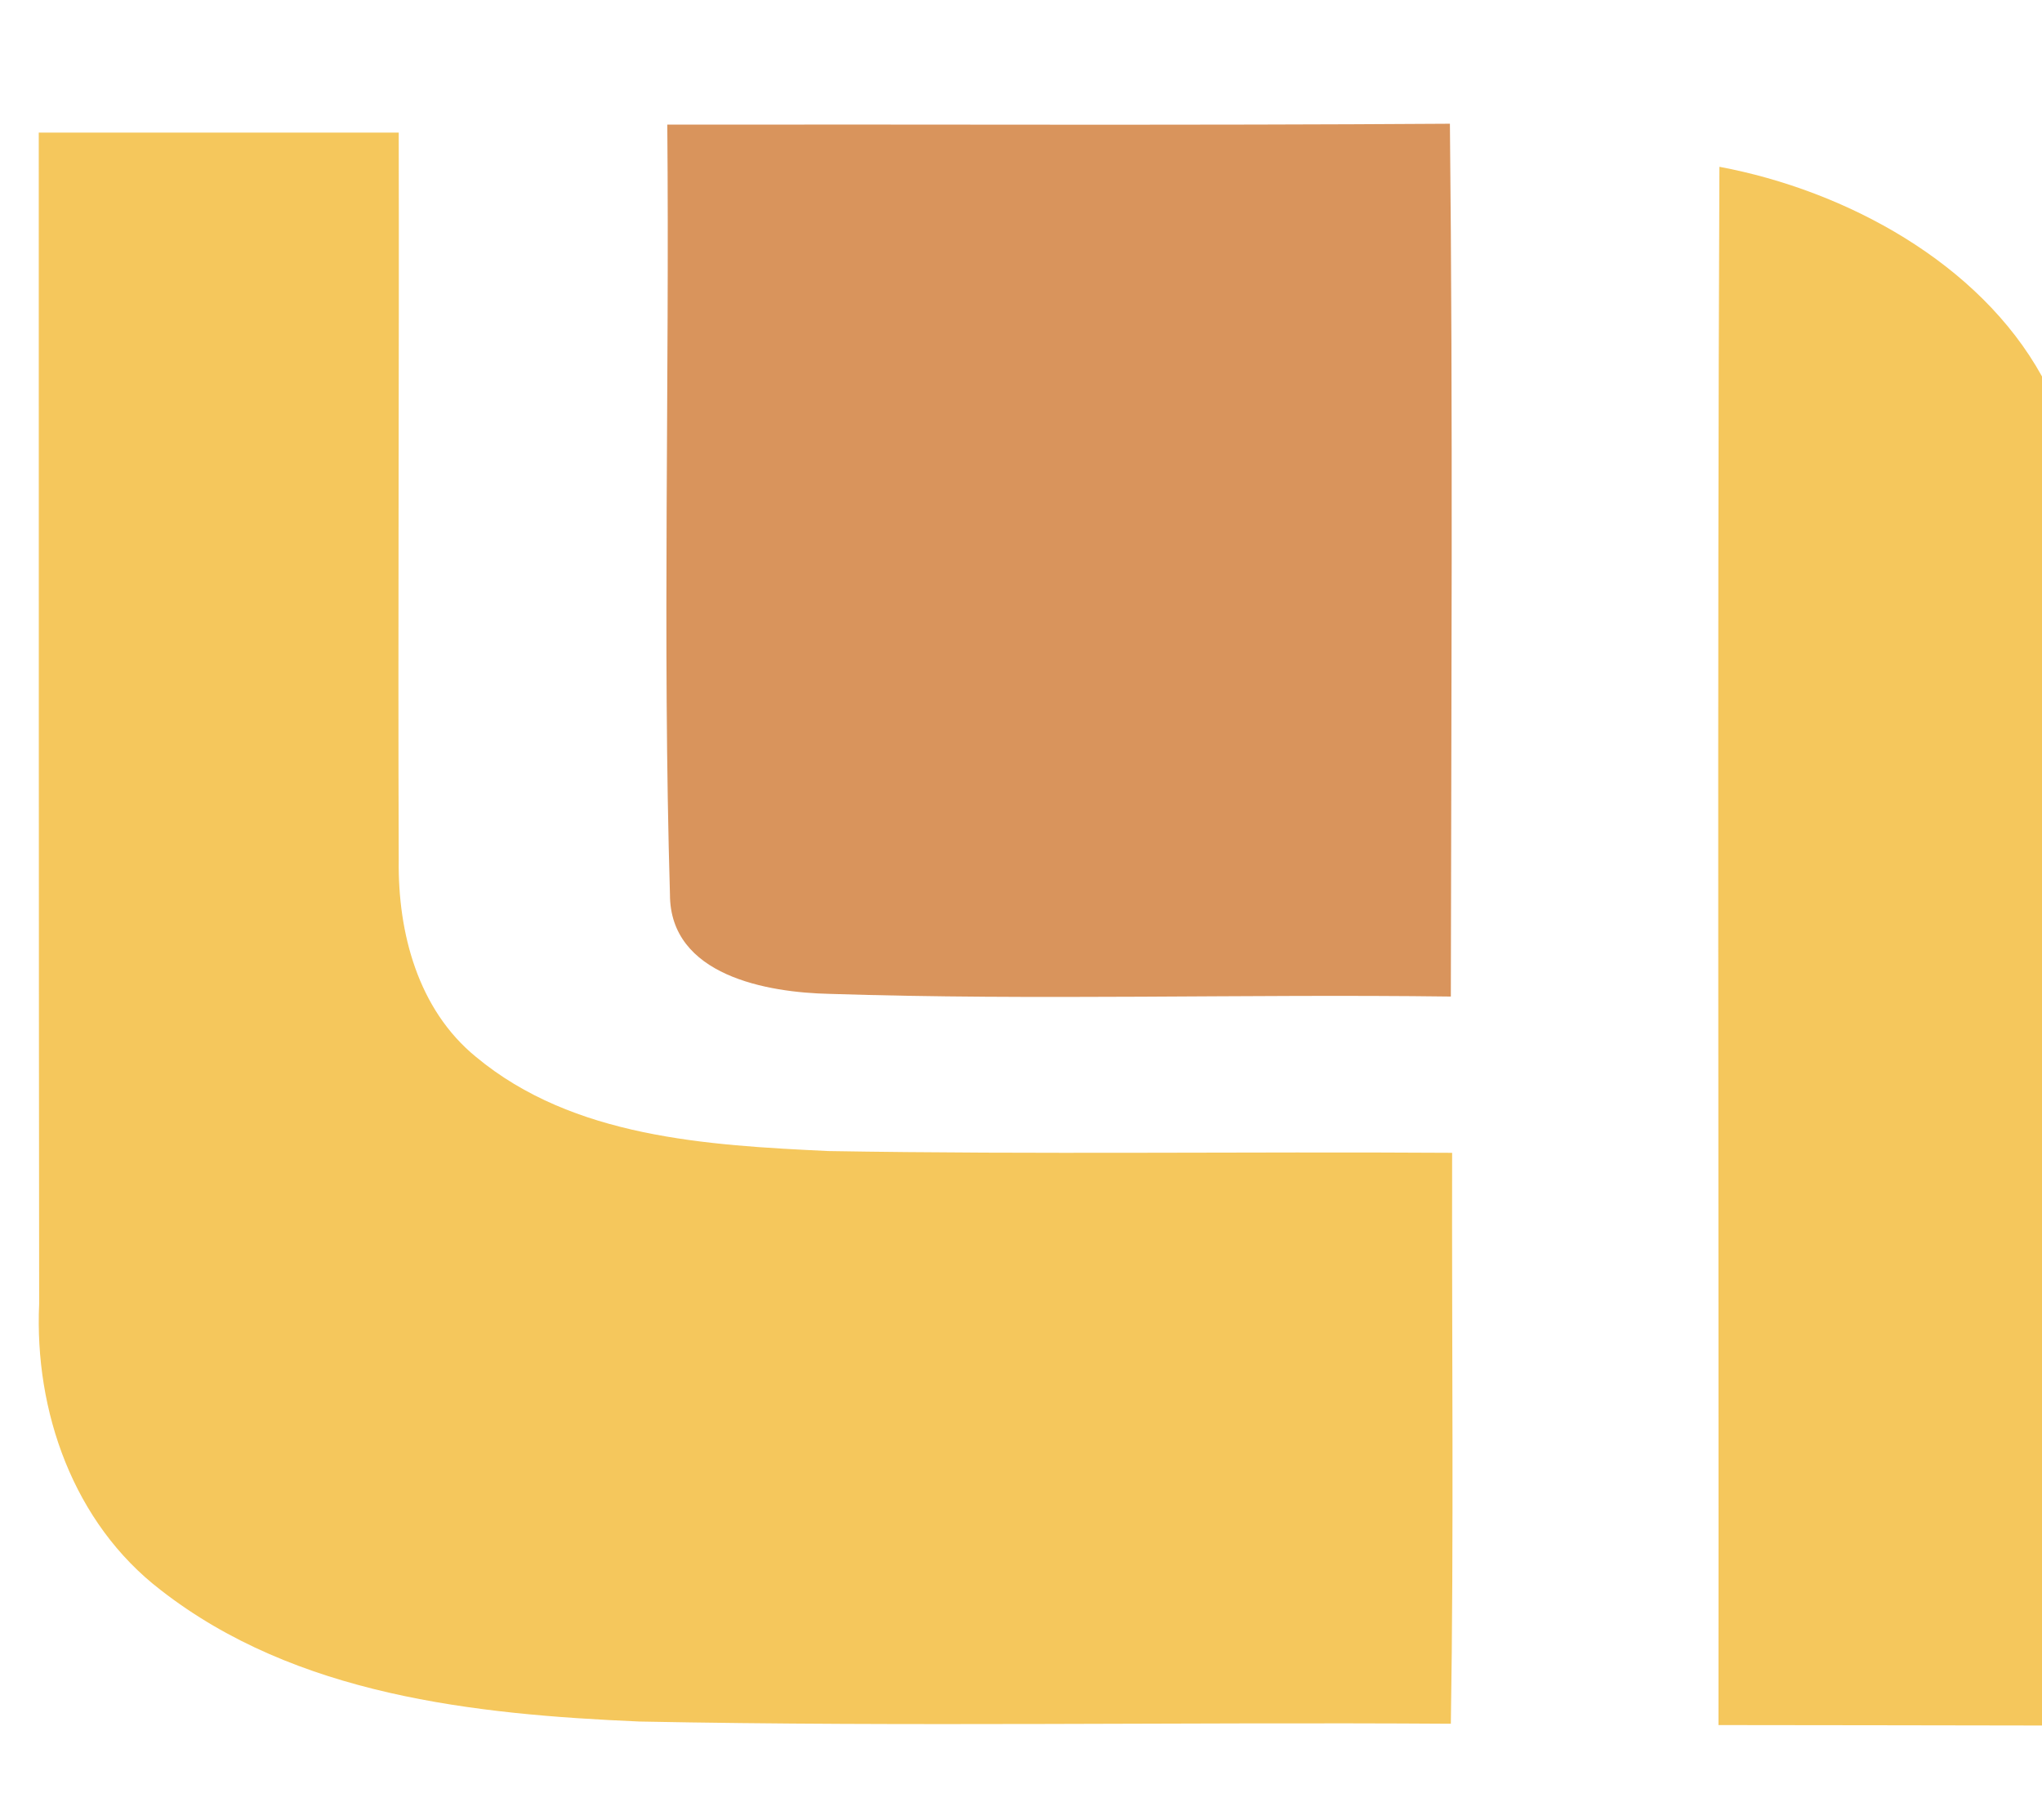
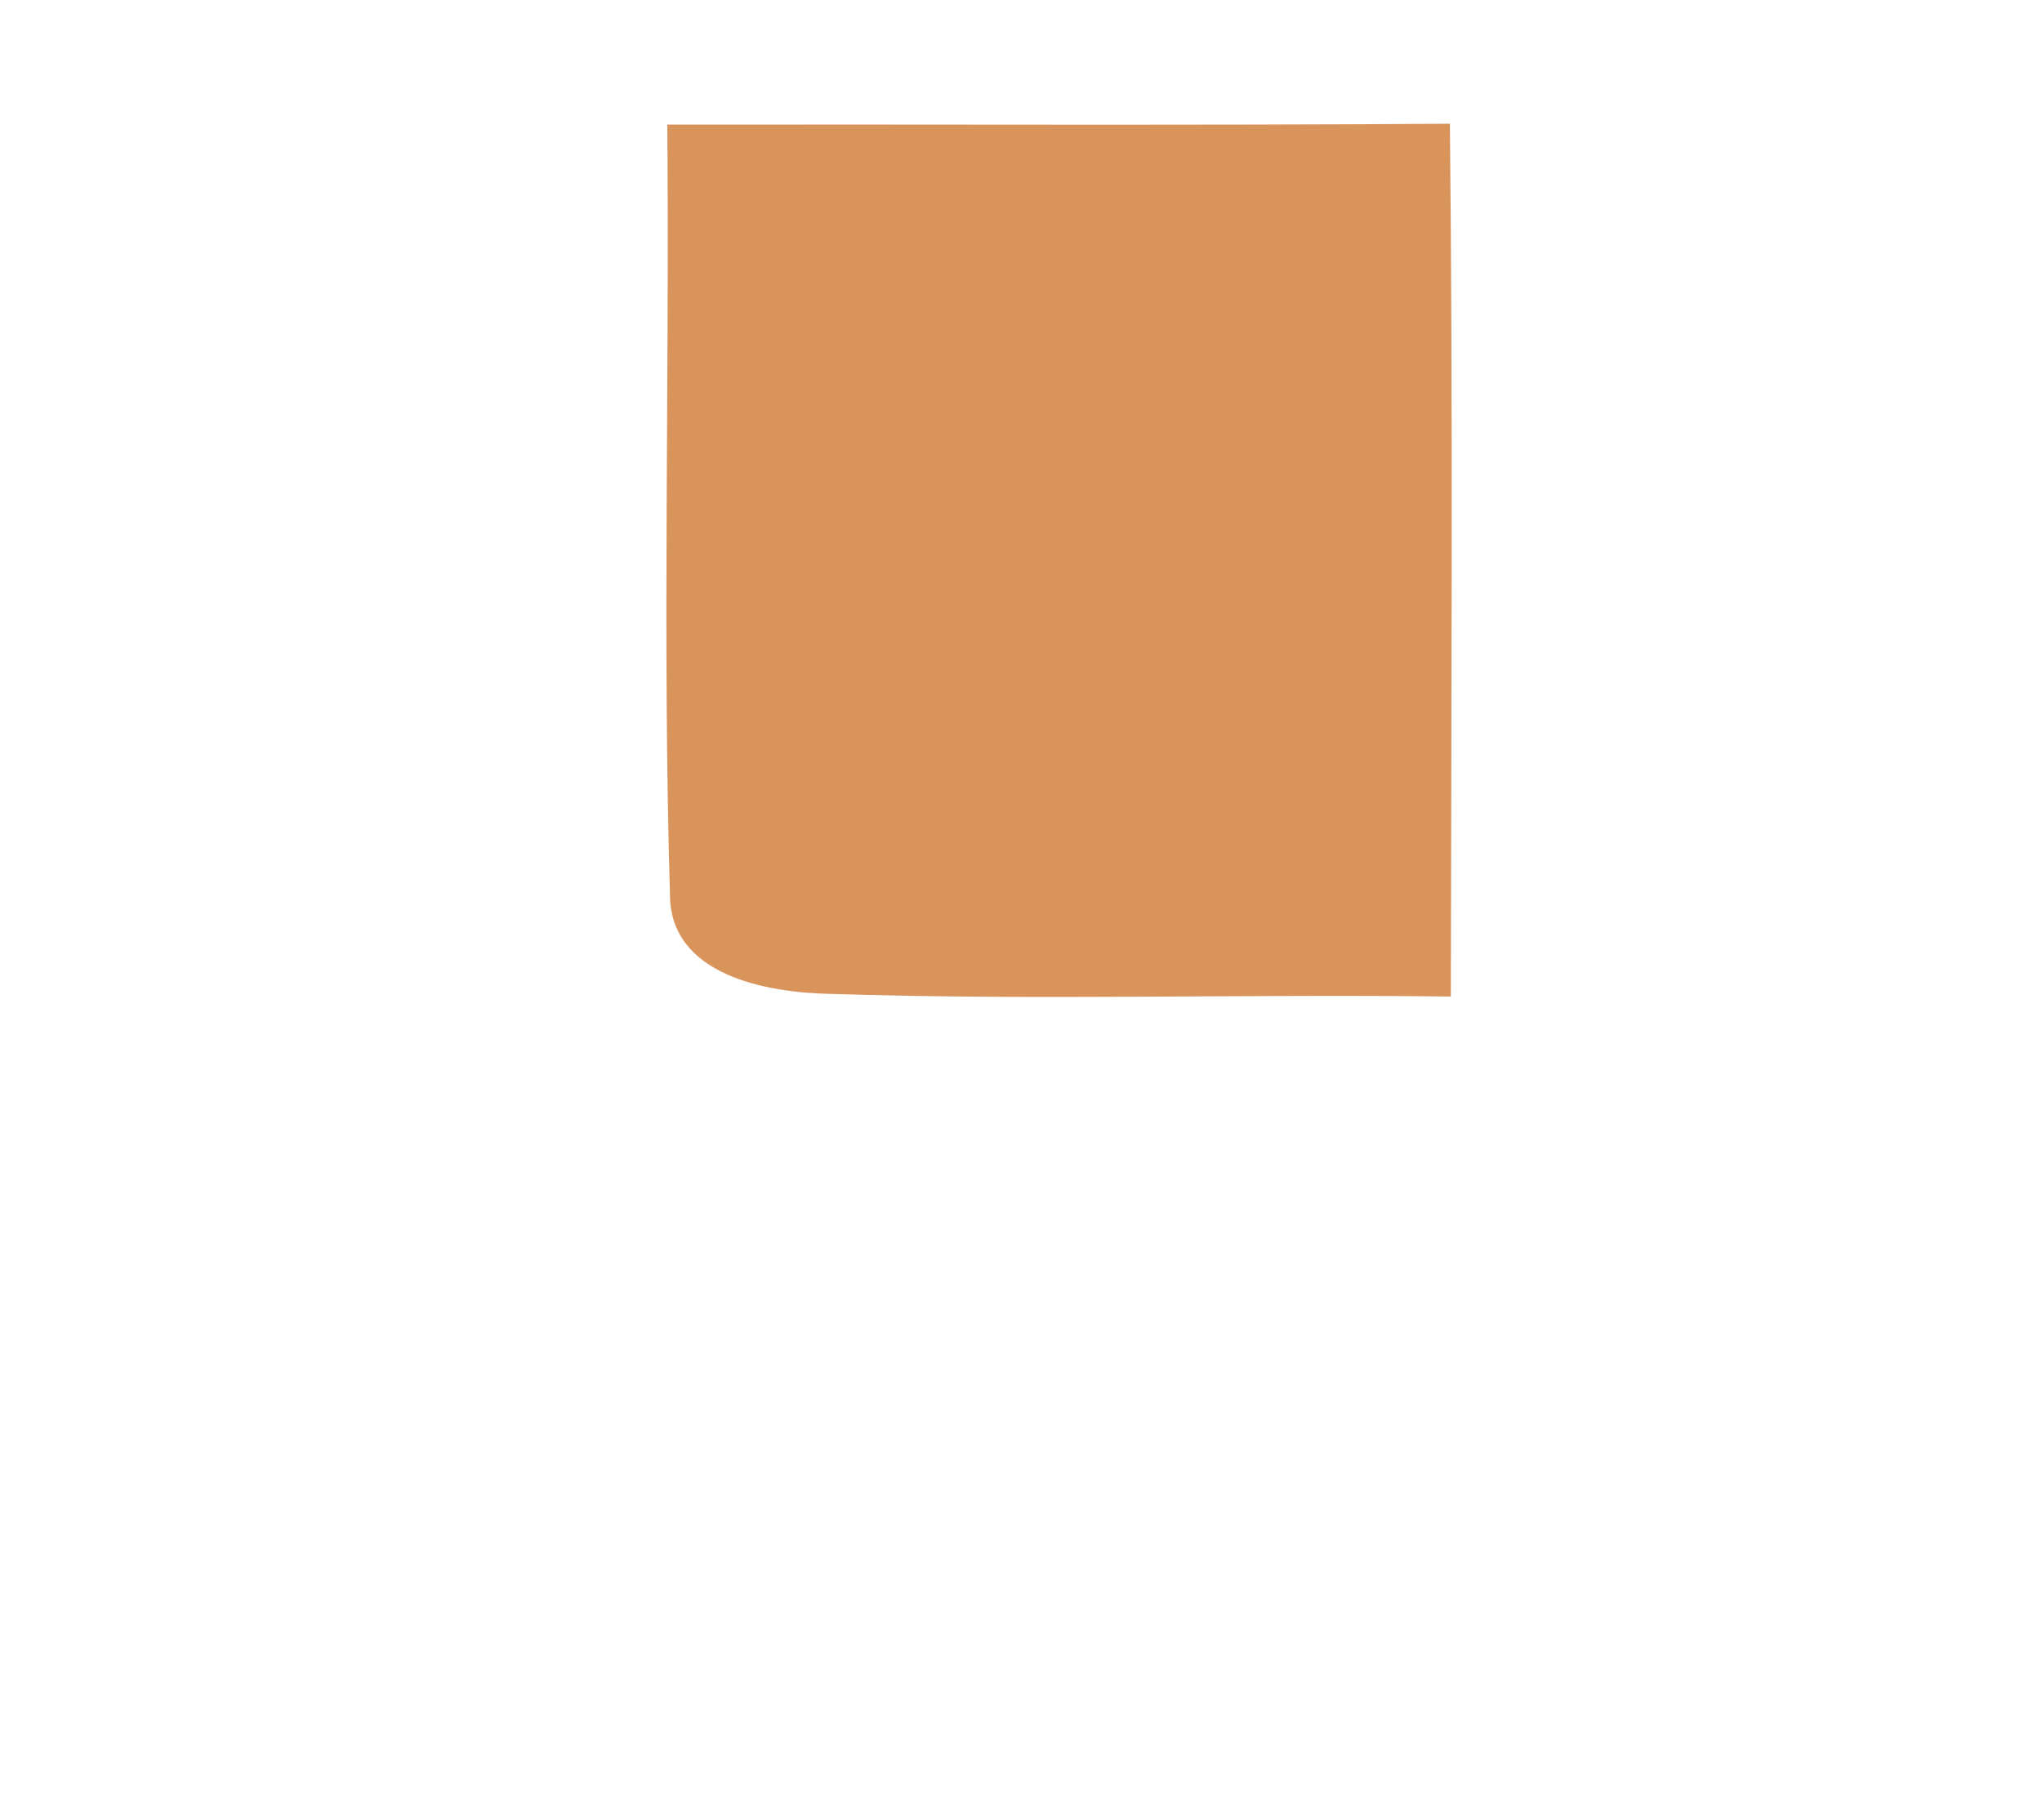
<svg xmlns="http://www.w3.org/2000/svg" xml:space="preserve" width="46px" height="41px" version="1.1" style="shape-rendering:geometricPrecision; text-rendering:geometricPrecision; image-rendering:optimizeQuality; fill-rule:evenodd; clip-rule:evenodd" viewBox="0 0 46 41">
  <defs>
    <style type="text/css">
   
    .fil0 {fill:#D9945C;fill-rule:nonzero}
    .fil1 {fill:#F5C75C;fill-rule:nonzero}
   
  </style>
  </defs>
  <g id="Katman_x0020_1">
    <path class="fil0" d="M15.032 2.807c5.87,-0.009 11.76,0.02 17.63,-0.02 0.07,6.55 0.03,13.11 0.021,19.66 -4.661,-0.06 -9.32,0.09 -13.991,-0.06 -1.409,-0.03 -3.6,-0.41 -3.6,-2.24 -0.17,-5.77 -0.009,-11.56 -0.06,-17.34z" />
-     <path class="fil1" d="M0.873 2.987l8.109 0c0.011,5.47 -0.019,10.93 0,16.4 -0.019,1.62 0.43,3.35 1.741,4.42 2.189,1.82 5.209,1.99 7.93,2.12 4.689,0.08 9.369,0.01 14.059,0.04 -0.01,4.29 0.041,8.58 -0.029,12.86 -6.101,-0.04 -12.191,0.07 -18.28,-0.05 -3.721,-0.16 -7.74,-0.59 -10.781,-2.96 -1.969,-1.51 -2.85,-4.03 -2.74,-6.45 -0.009,-8.8 -0.009,-17.59 -0.009,-26.38zm45.127 5.493l0 30.387c-2.428,-0.002 -4.862,-0.01 -7.288,-0.01 0.01,-11.69 -0.03,-23.389 0.021,-35.1 2.859,0.536 5.858,2.168 7.267,4.723z" />
  </g>
</svg>